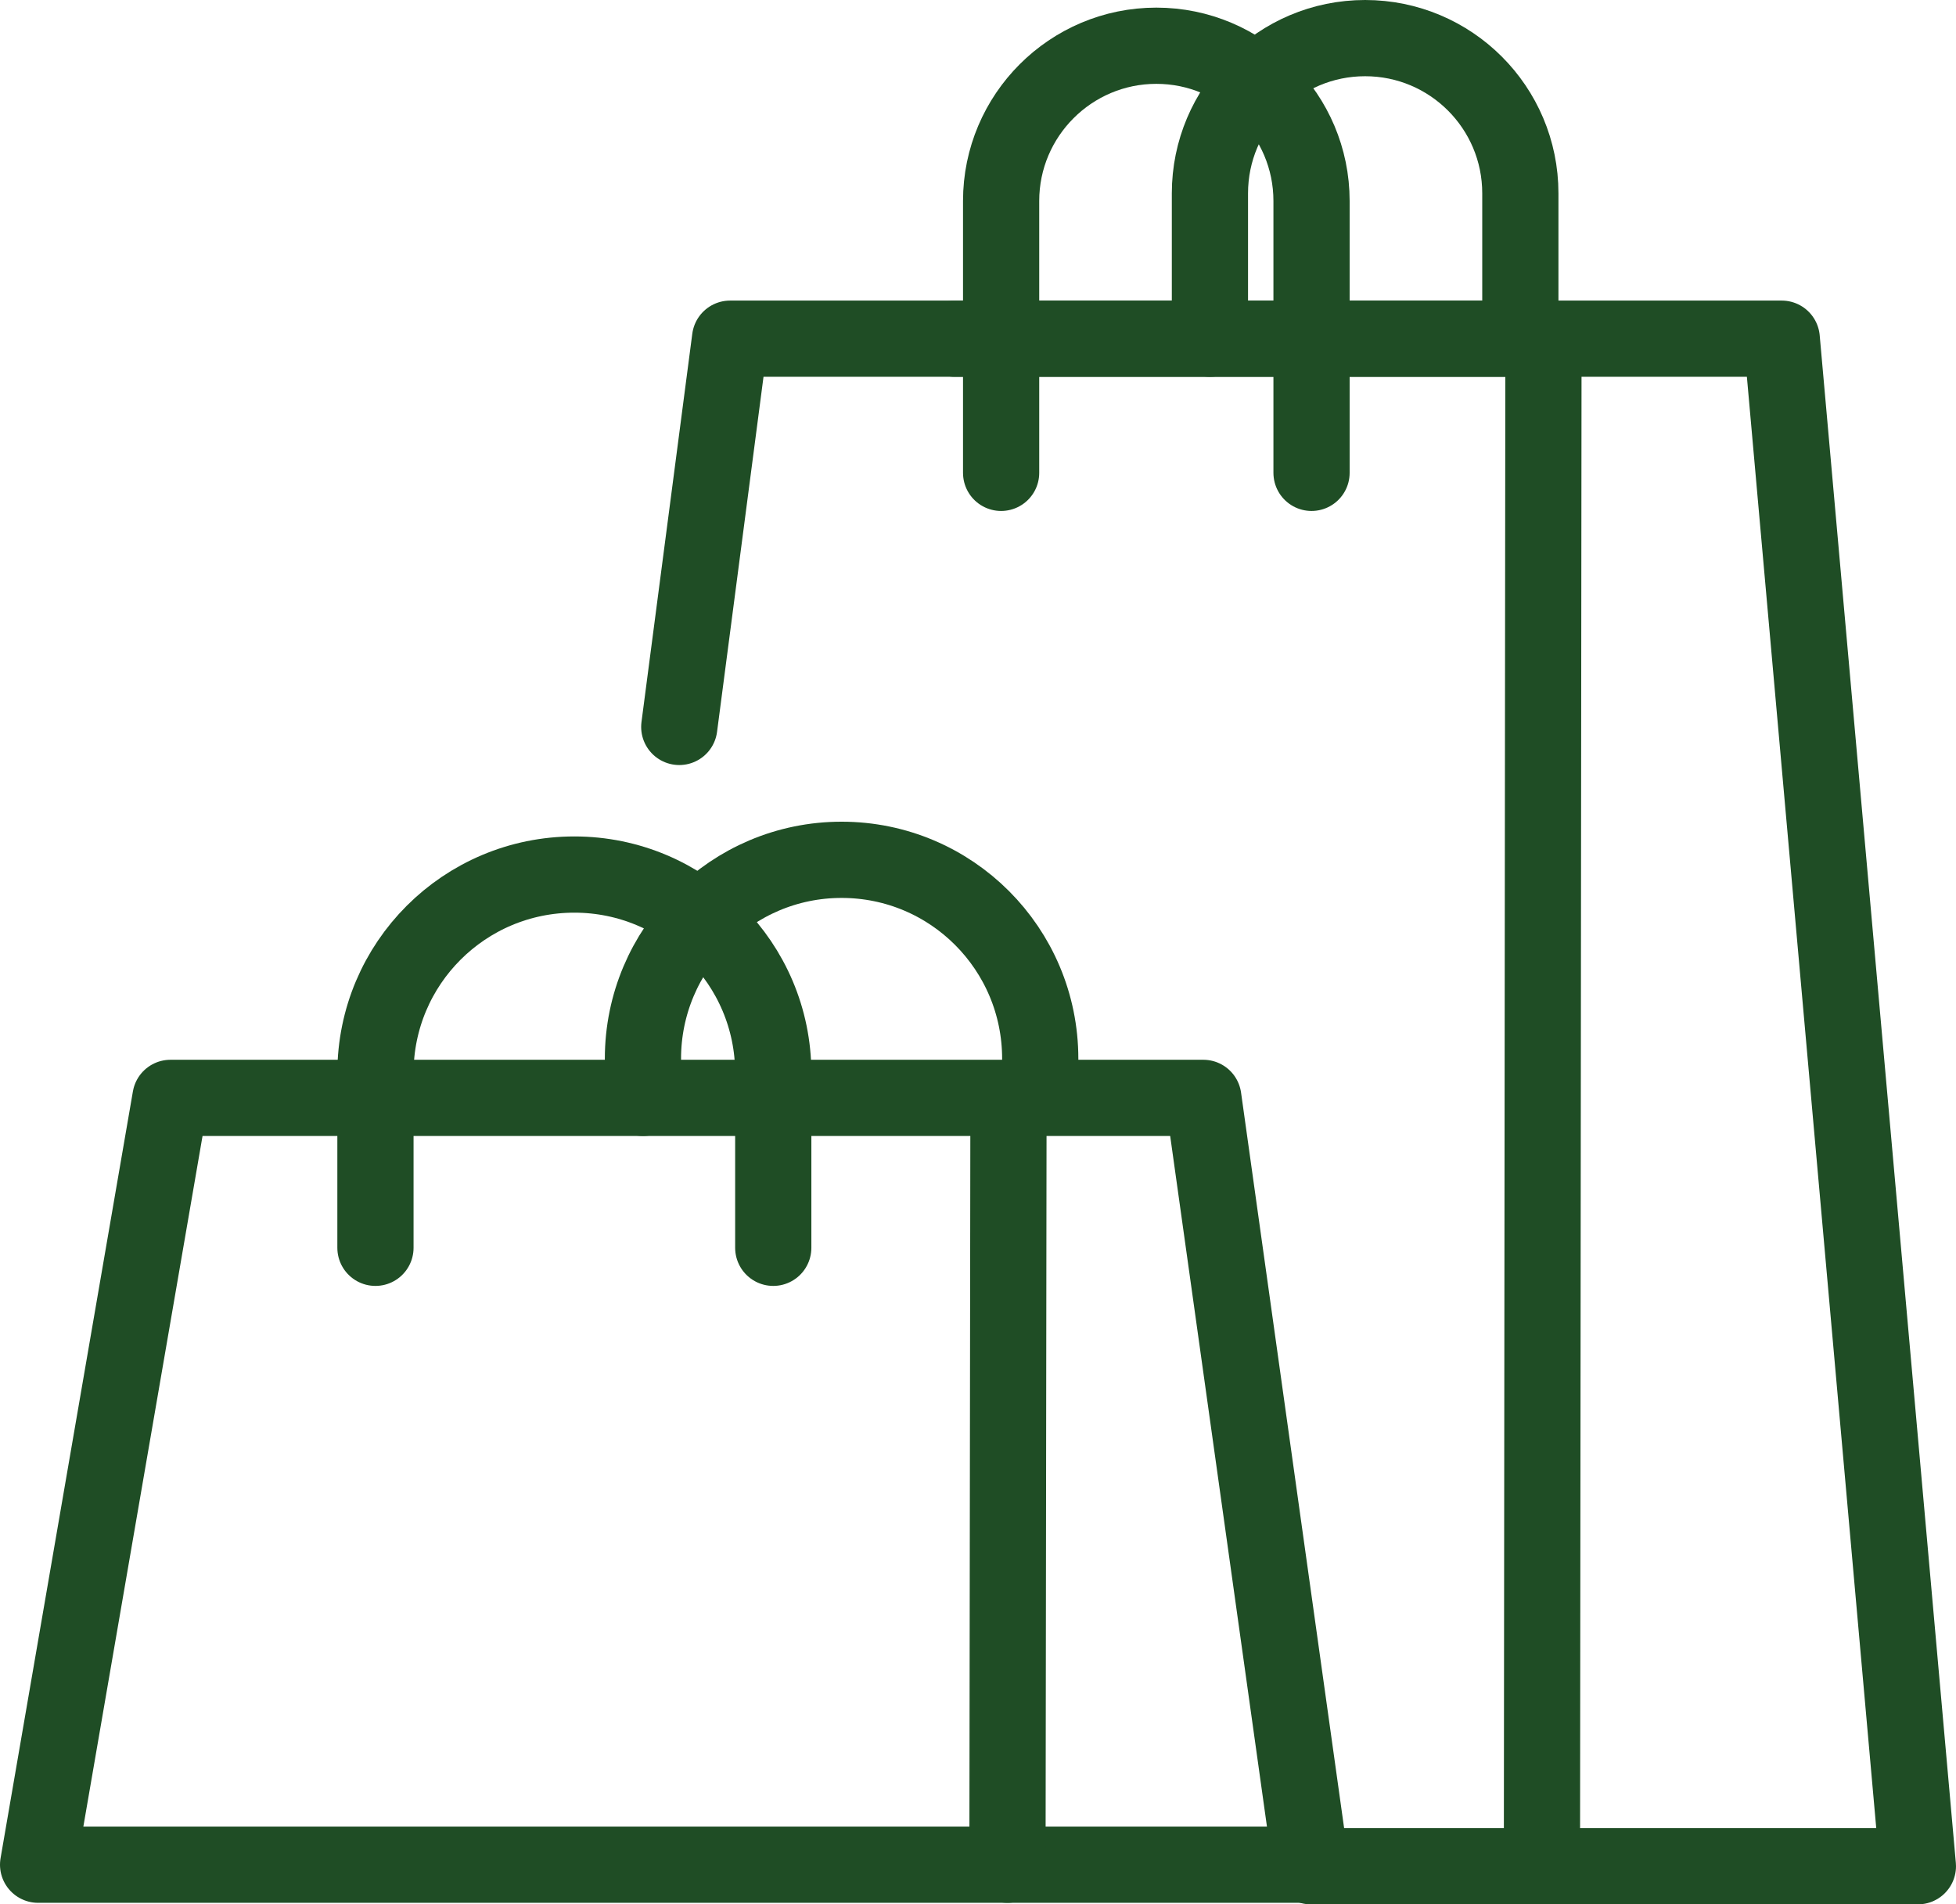
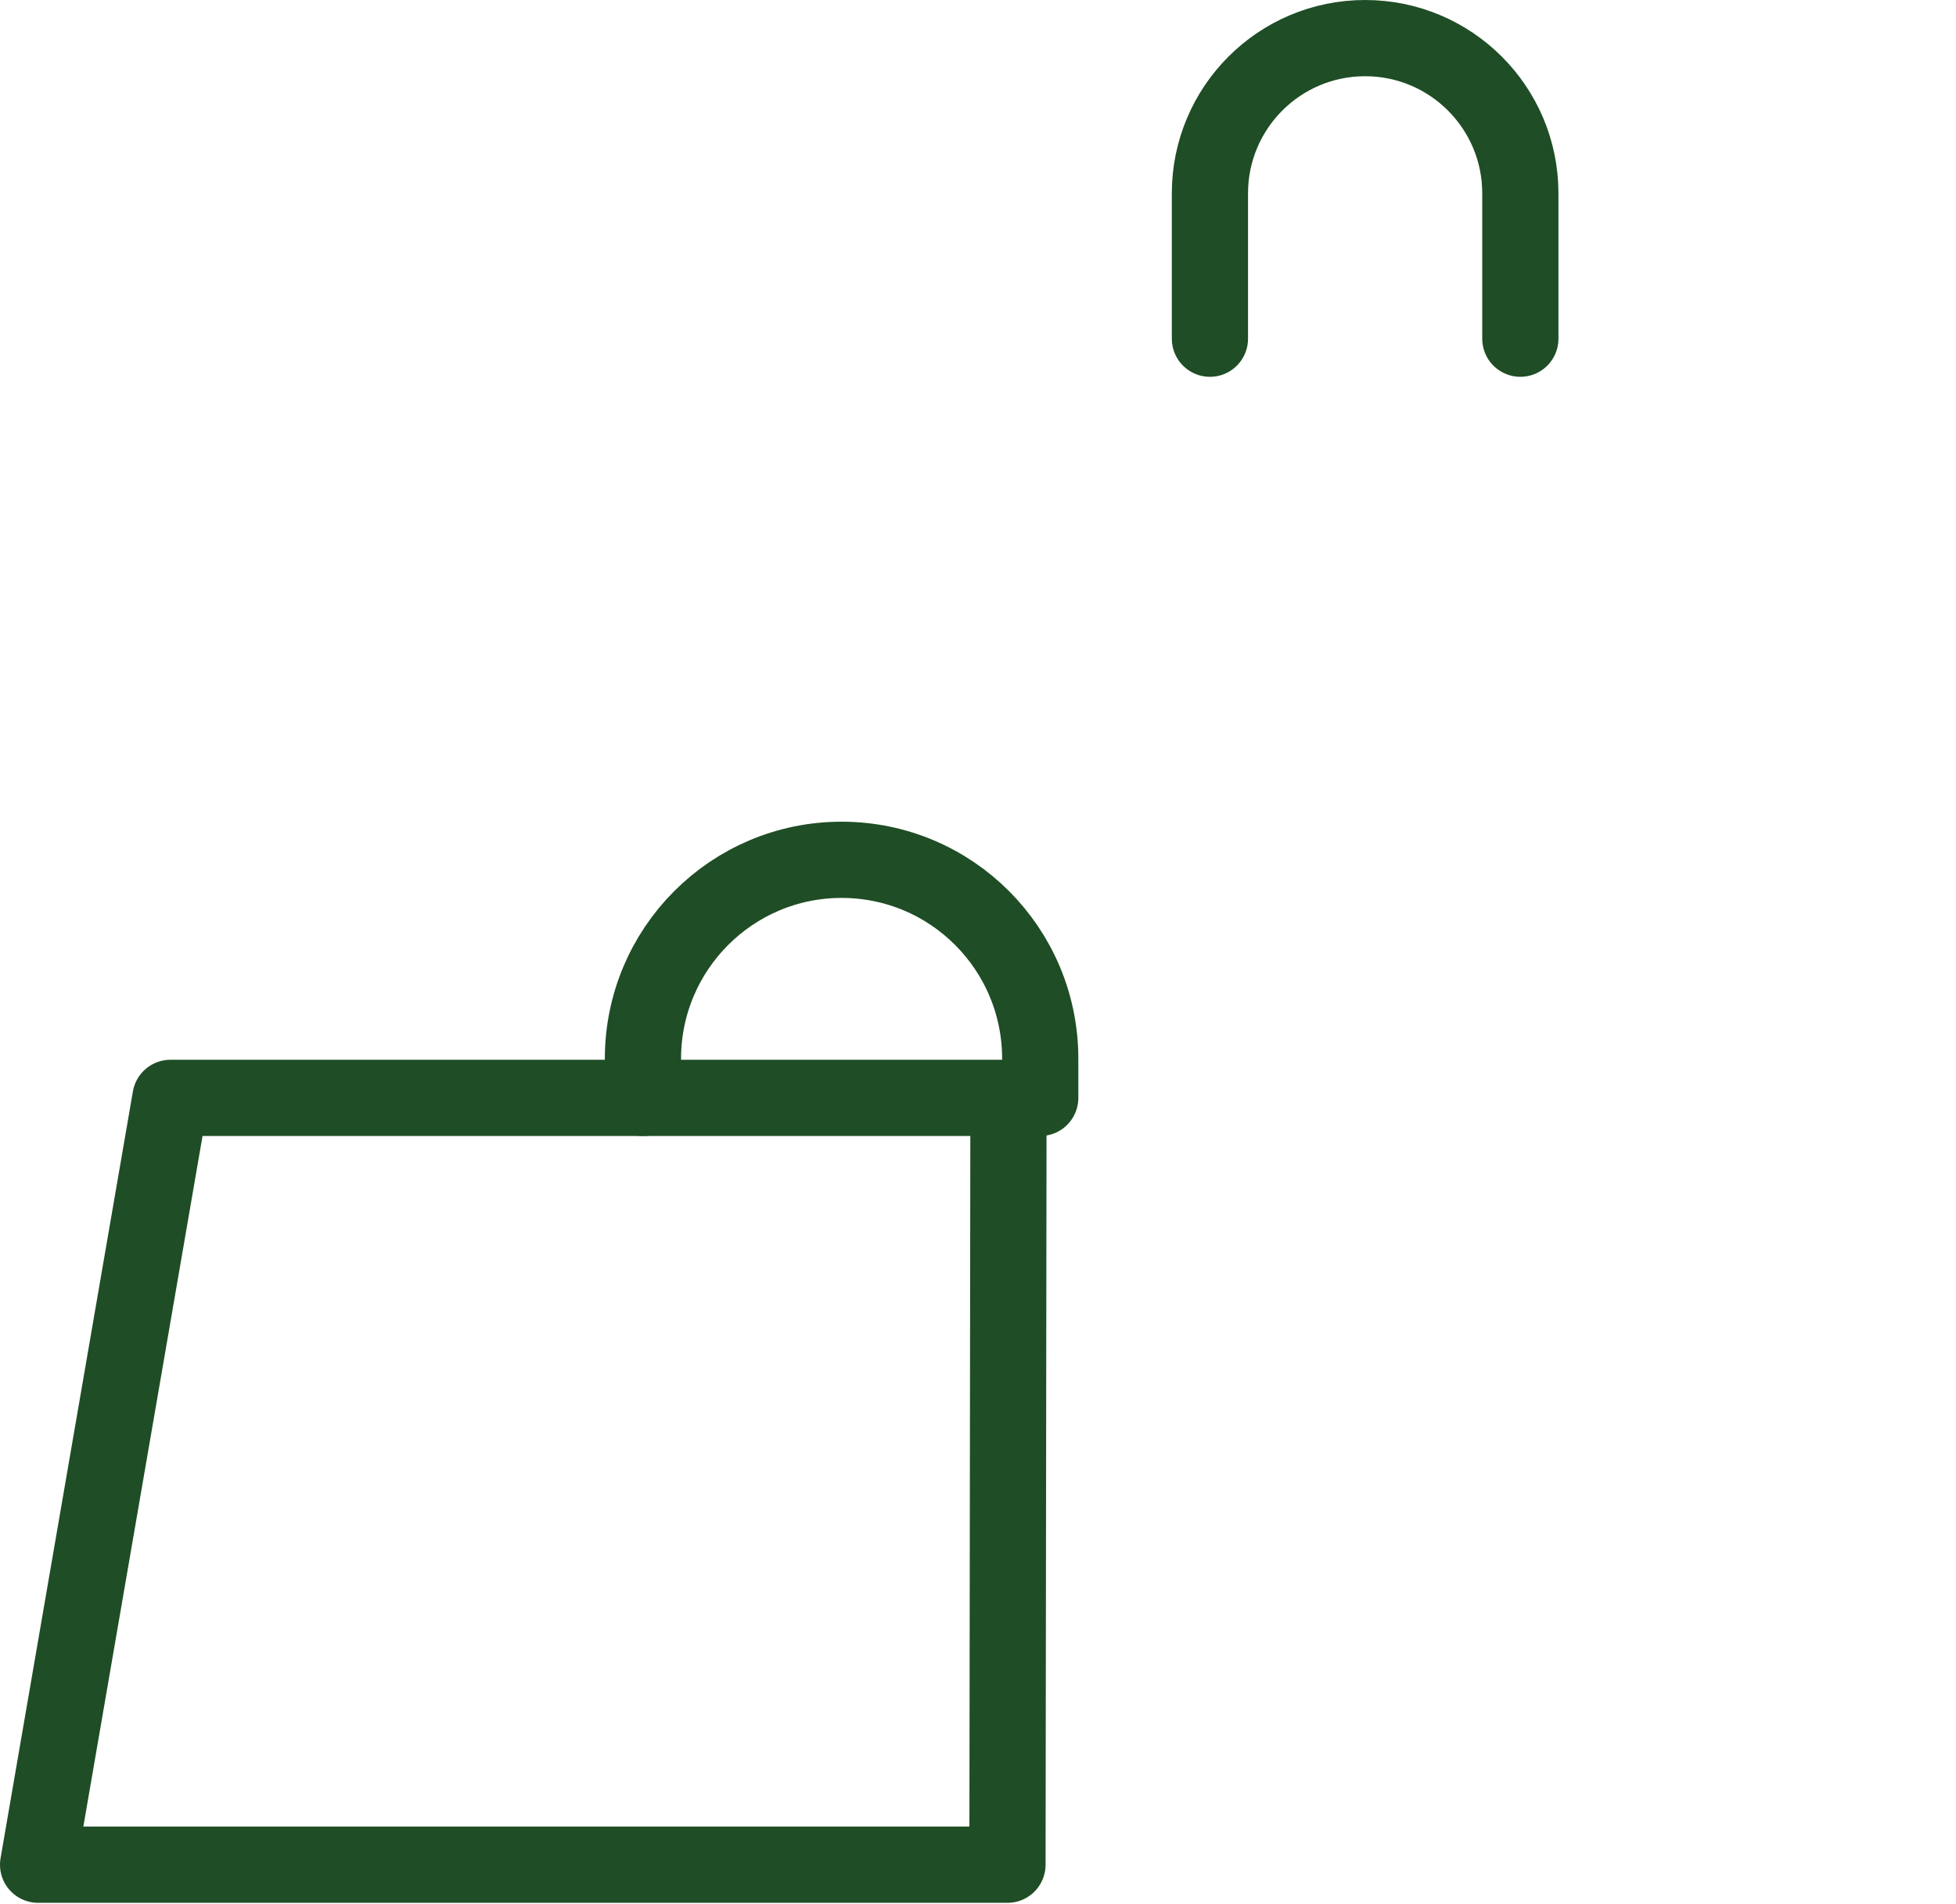
<svg xmlns="http://www.w3.org/2000/svg" id="Layer_2" data-name="Layer 2" viewBox="0 0 77 74.95">
  <defs>
    <style> .cls-1 { fill: none; stroke: #1f4d25; stroke-linecap: round; stroke-linejoin: round; stroke-width: 3px; } </style>
  </defs>
  <g id="Layer_1-2" data-name="Layer 1">
    <g>
      <g>
        <path class="cls-1" d="M47.63,13.33v-5.72c0-3.37,2.73-6.11,6.11-6.11h0c3.37,0,6.11,2.73,6.11,6.11v5.72" />
        <path class="cls-1" d="M25.31,43.21v-1.54c0-4.32,3.5-7.83,7.82-7.83h0c4.32,0,7.82,3.5,7.82,7.83v1.54" />
-         <polyline class="cls-1" points="37.59 13.33 70.14 13.33 75.5 73.45 60.7 73.45" />
-         <polyline class="cls-1" points="26.74 28.61 28.74 13.33 60.76 13.33 60.7 73.45 51.6 73.45" />
-         <path class="cls-1" d="M39.41,18.61V7.91c0-3.37,2.74-6.11,6.11-6.11h0c3.37,0,6.11,2.74,6.11,6.11v10.7" />
      </g>
      <g>
-         <polyline class="cls-1" points="39.7 43.21 47.37 43.21 51.6 73.39 39.66 73.39" />
        <polygon class="cls-1" points="39.66 73.39 1.5 73.39 6.71 43.21 39.7 43.21 39.66 73.39" />
-         <path class="cls-1" d="M14.78,49.11v-6.87c0-4.32,3.5-7.82,7.83-7.82h0c4.32,0,7.83,3.5,7.83,7.82v6.87" />
      </g>
    </g>
  </g>
</svg>